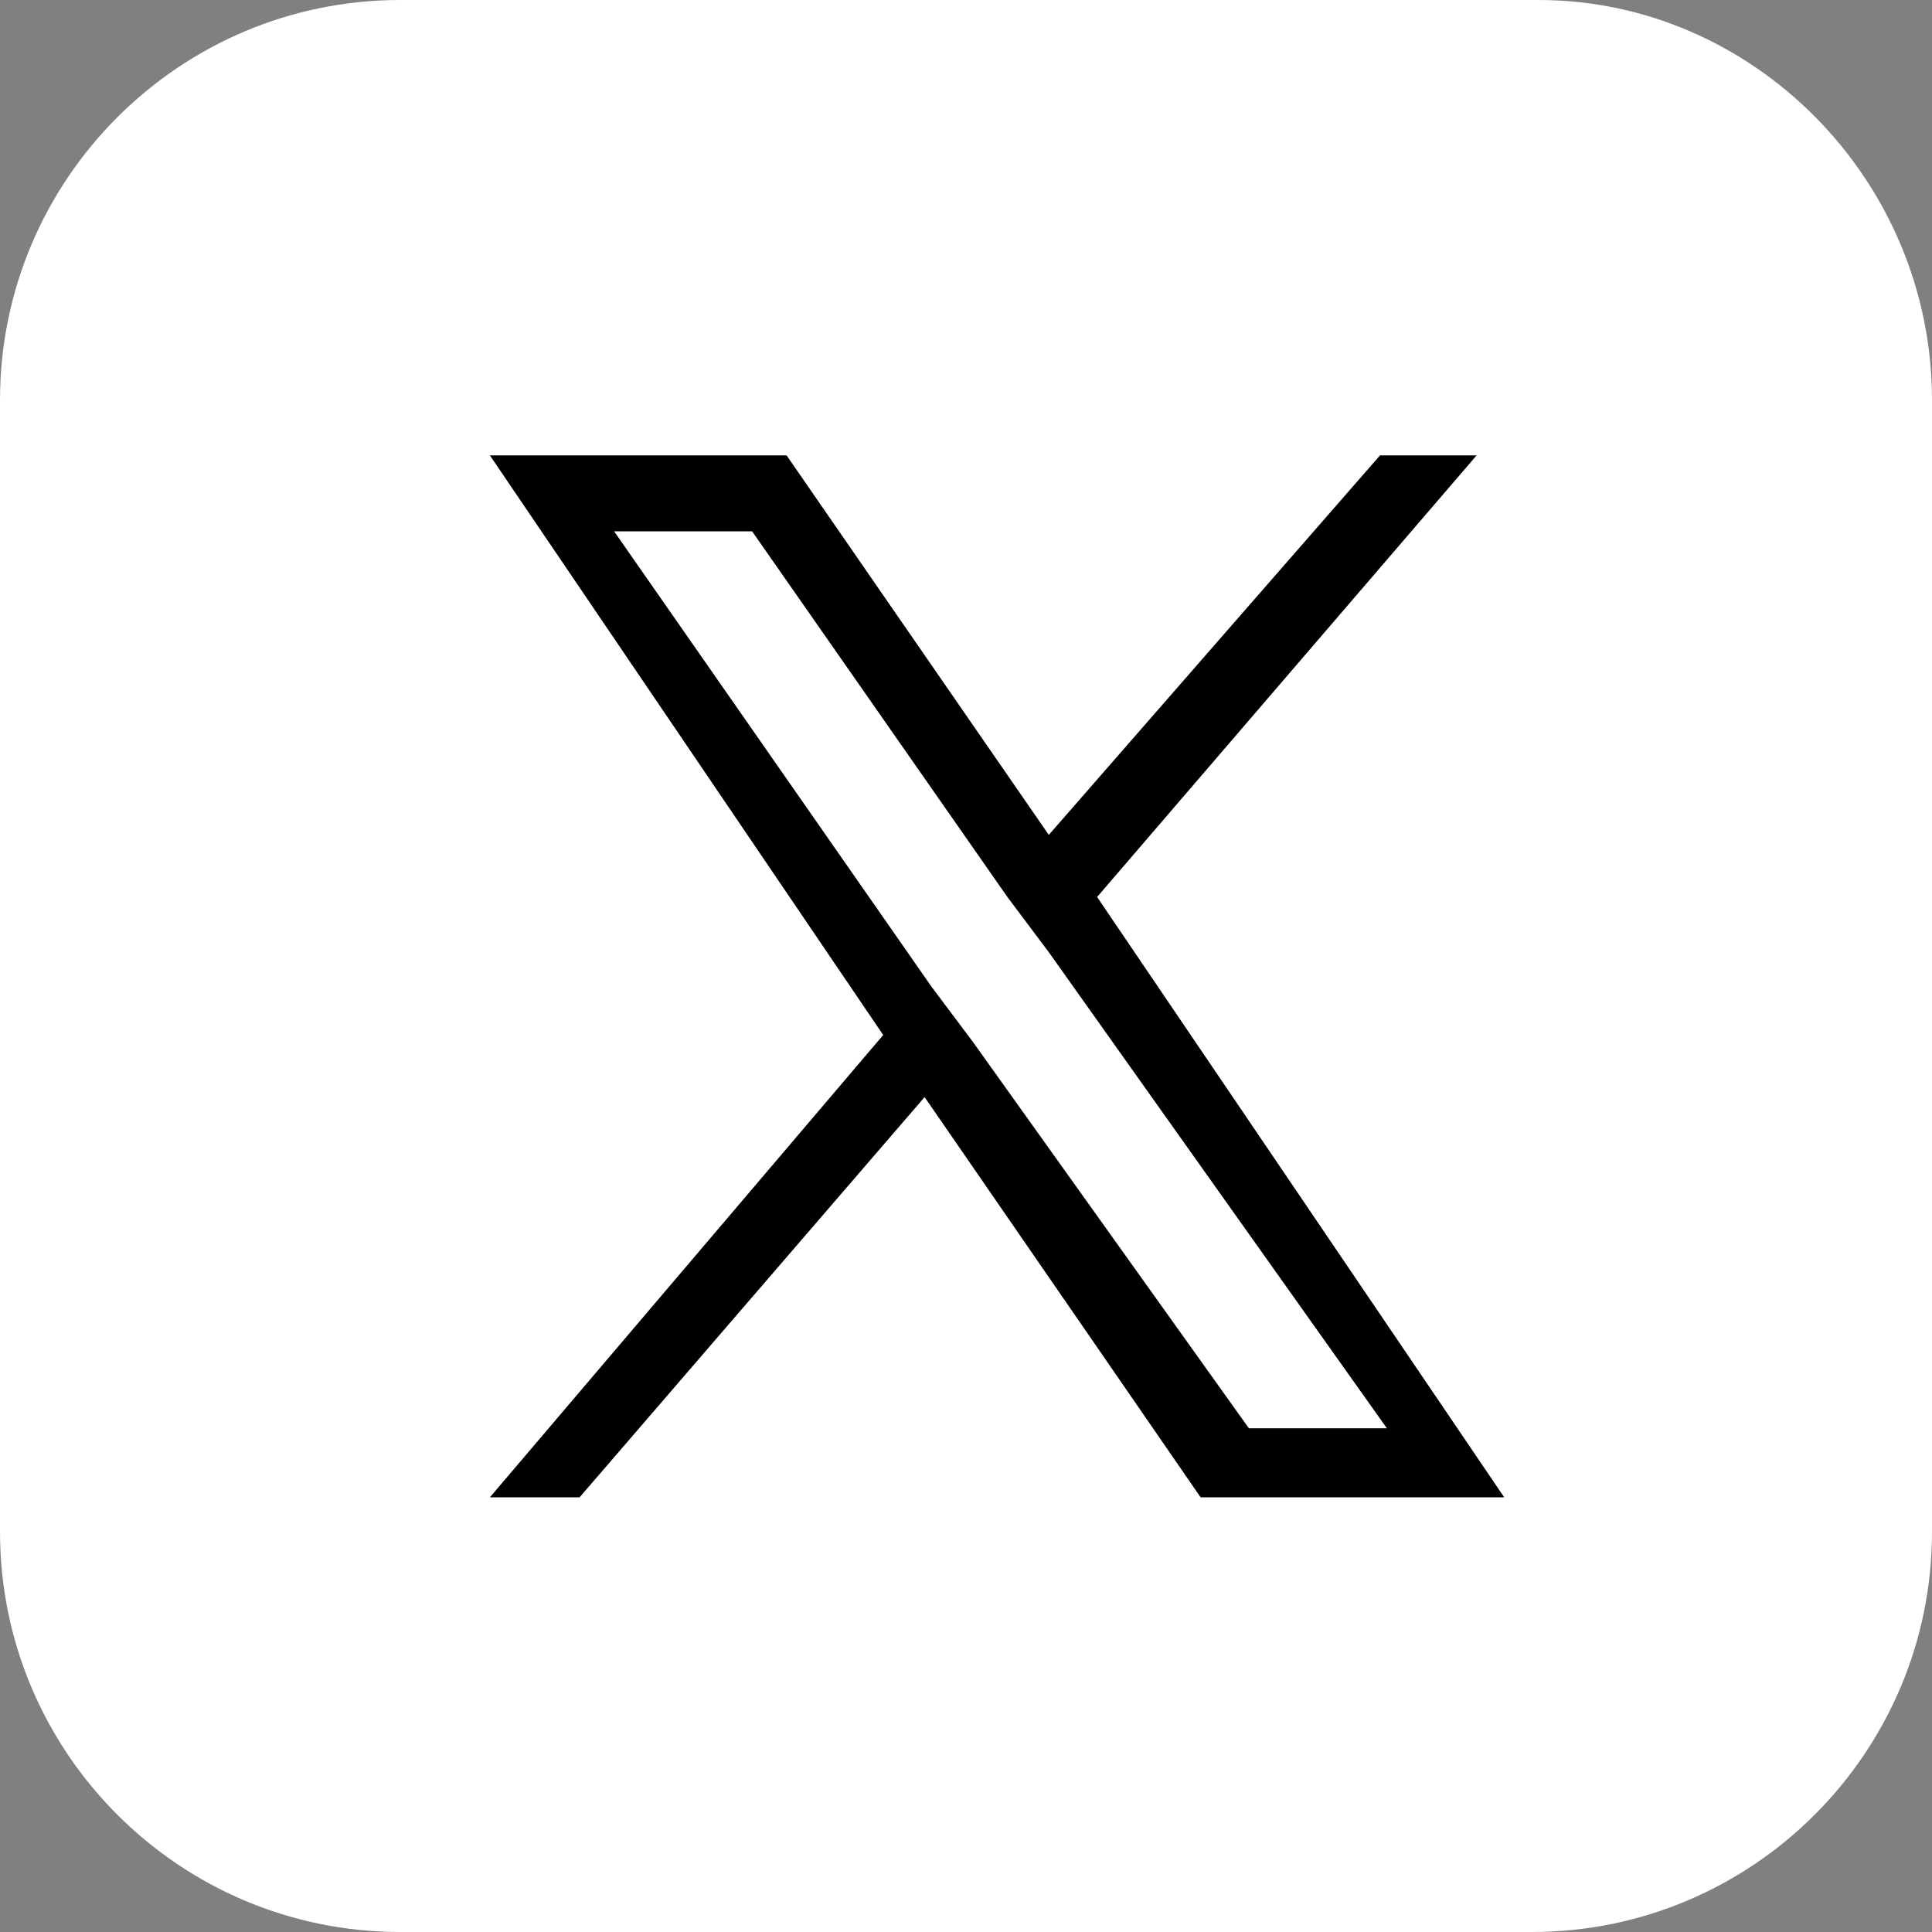
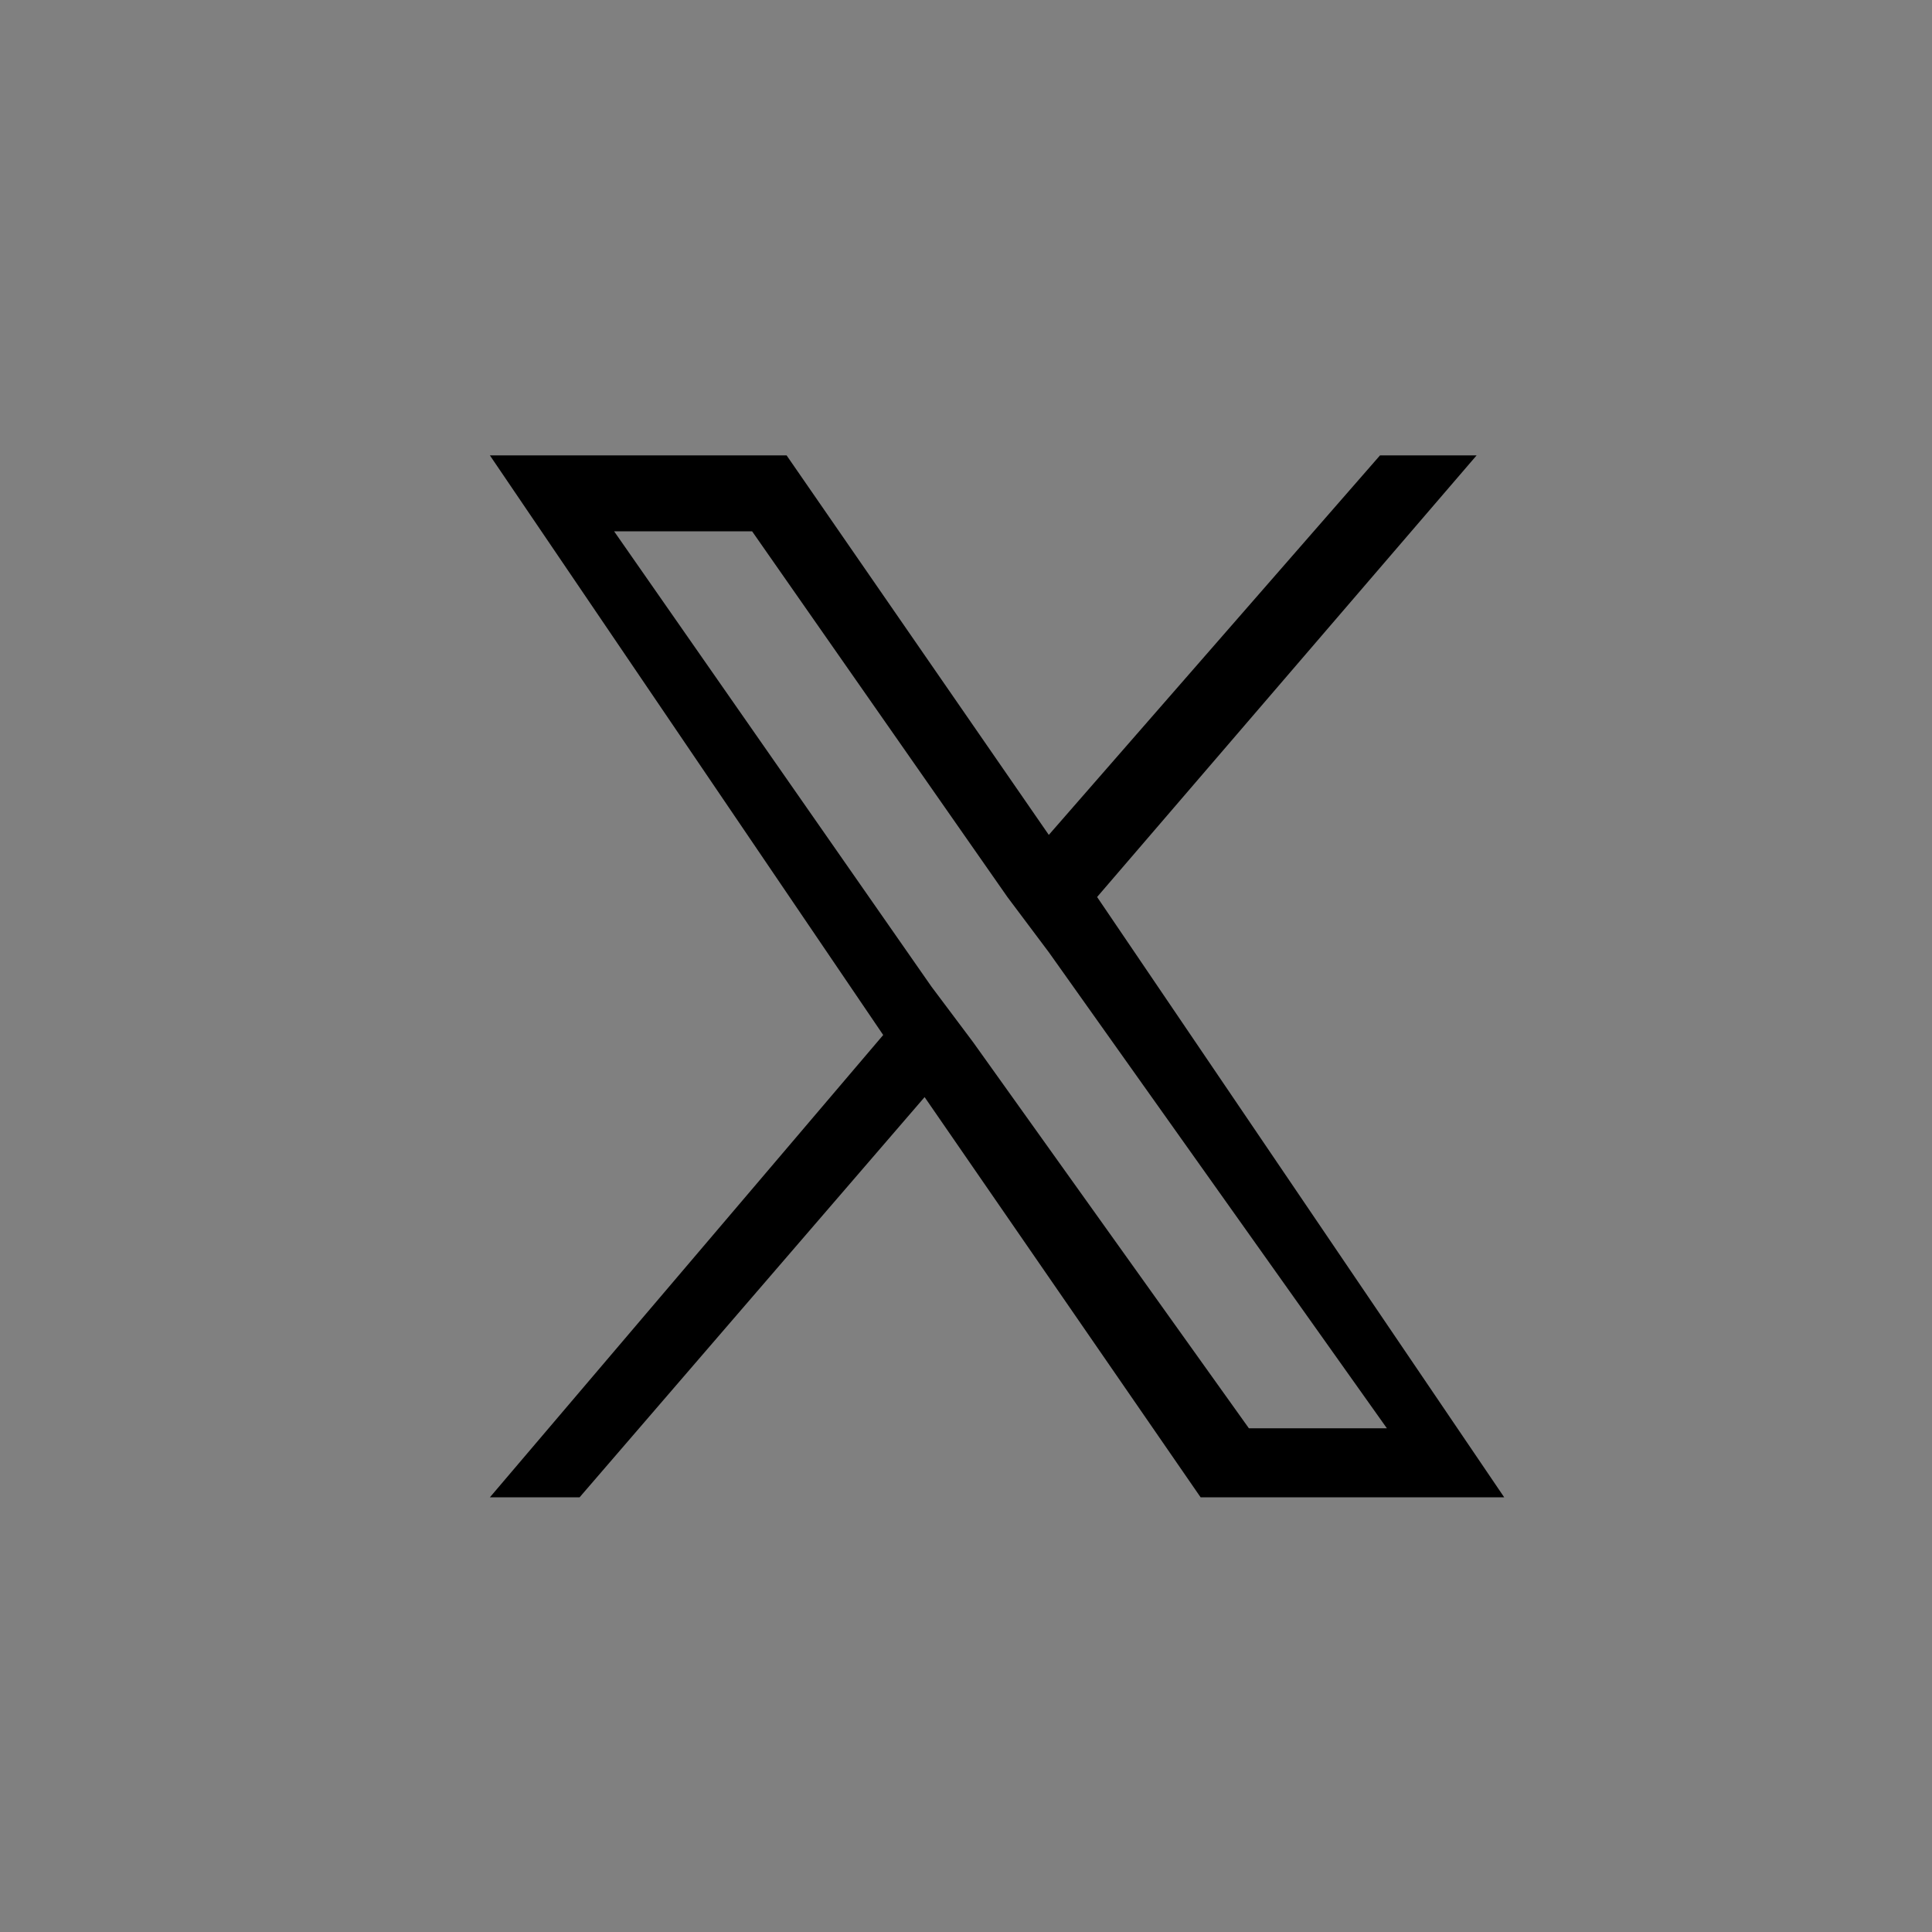
<svg xmlns="http://www.w3.org/2000/svg" version="1.1" id="レイヤー_1" x="0px" y="0px" viewBox="0 0 28 28" enable-background="new 0 0 28 28" xml:space="preserve">
  <rect x="0" y="0" width="28" height="28" fill="#808080" stroke="none" />
-   <path fill="#FFFFFF" d="M28,22.2c0,3.2-2.6,5.8-5.8,5.8H5.8C2.6,28,0,25.4,0,22.2V5.8C0,2.6,2.6,0,5.8,0h16.5C25.4,0,28,2.6,28,5.8  V22.2z" />
  <path d="M15.9,13l5.5-6.4H20l-4.8,5.5l-3.8-5.5H7.1l5.7,8.4l-5.7,6.7h1.3l5-5.8l4,5.8h4.4L15.9,13L15.9,13z M14.1,15.1l-0.6-0.8  L8.9,7.7h2l3.7,5.3l0.6,0.8l4.9,6.9h-2L14.1,15.1L14.1,15.1z" />
</svg>